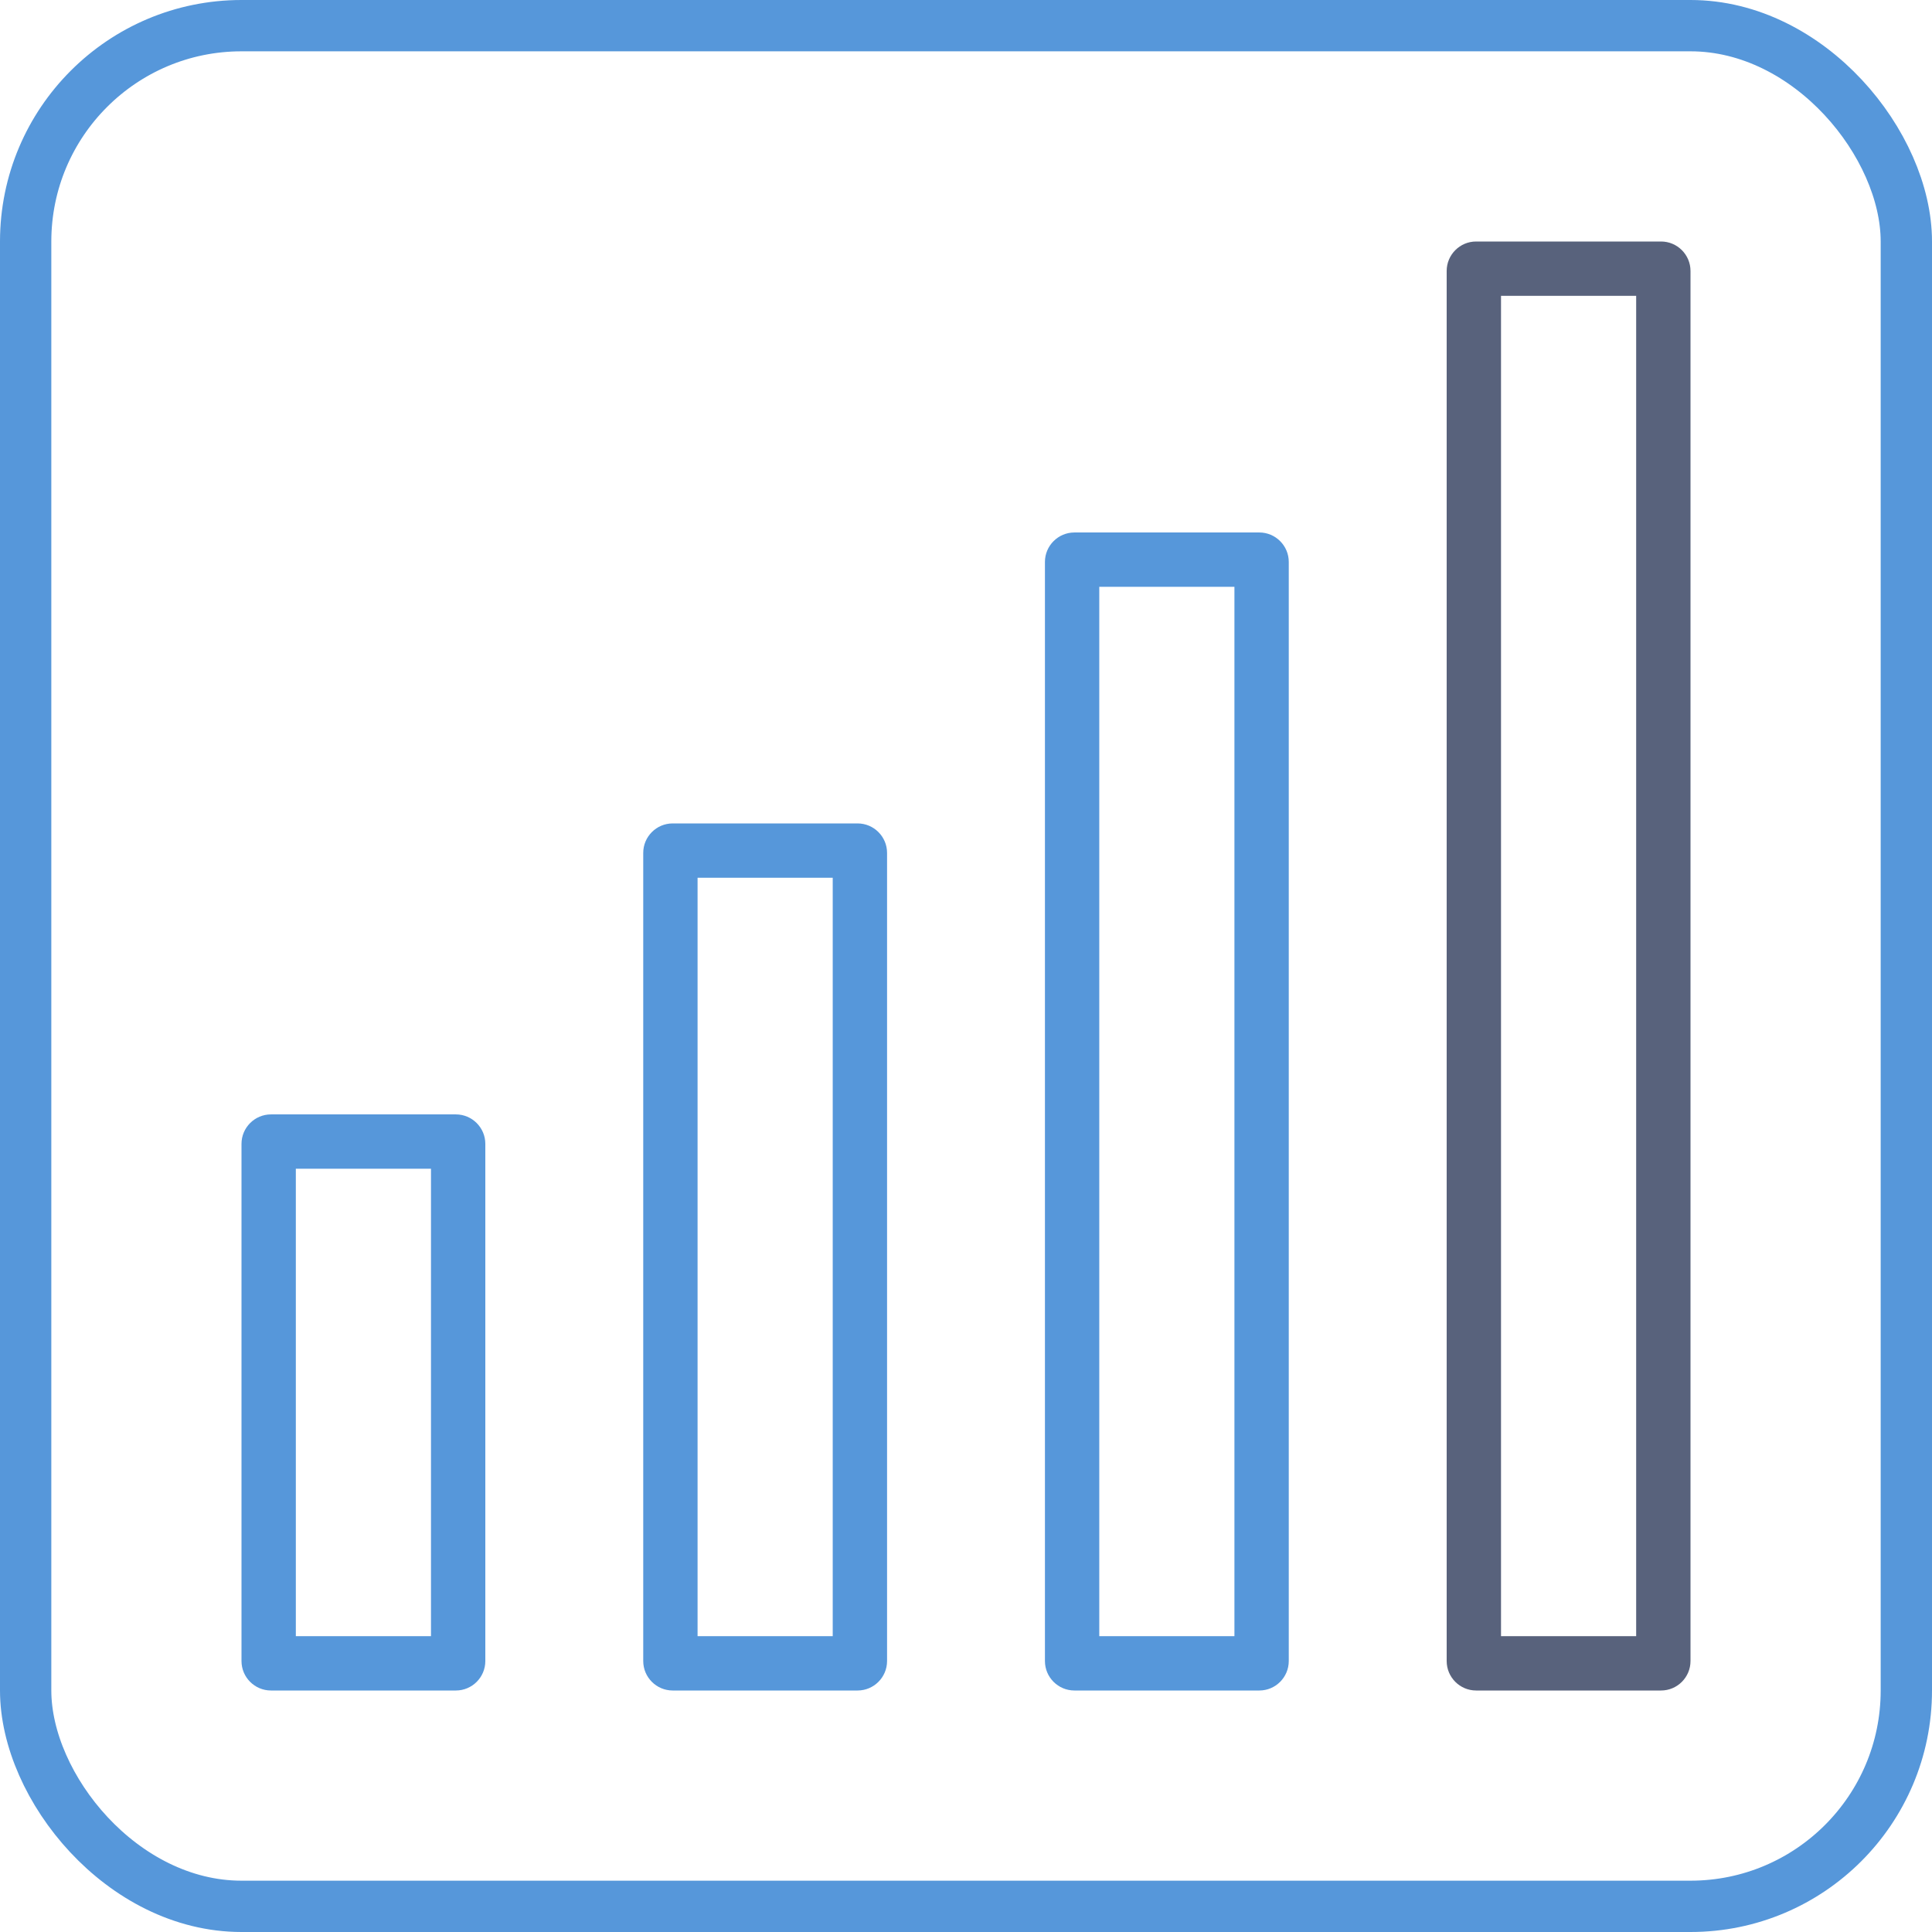
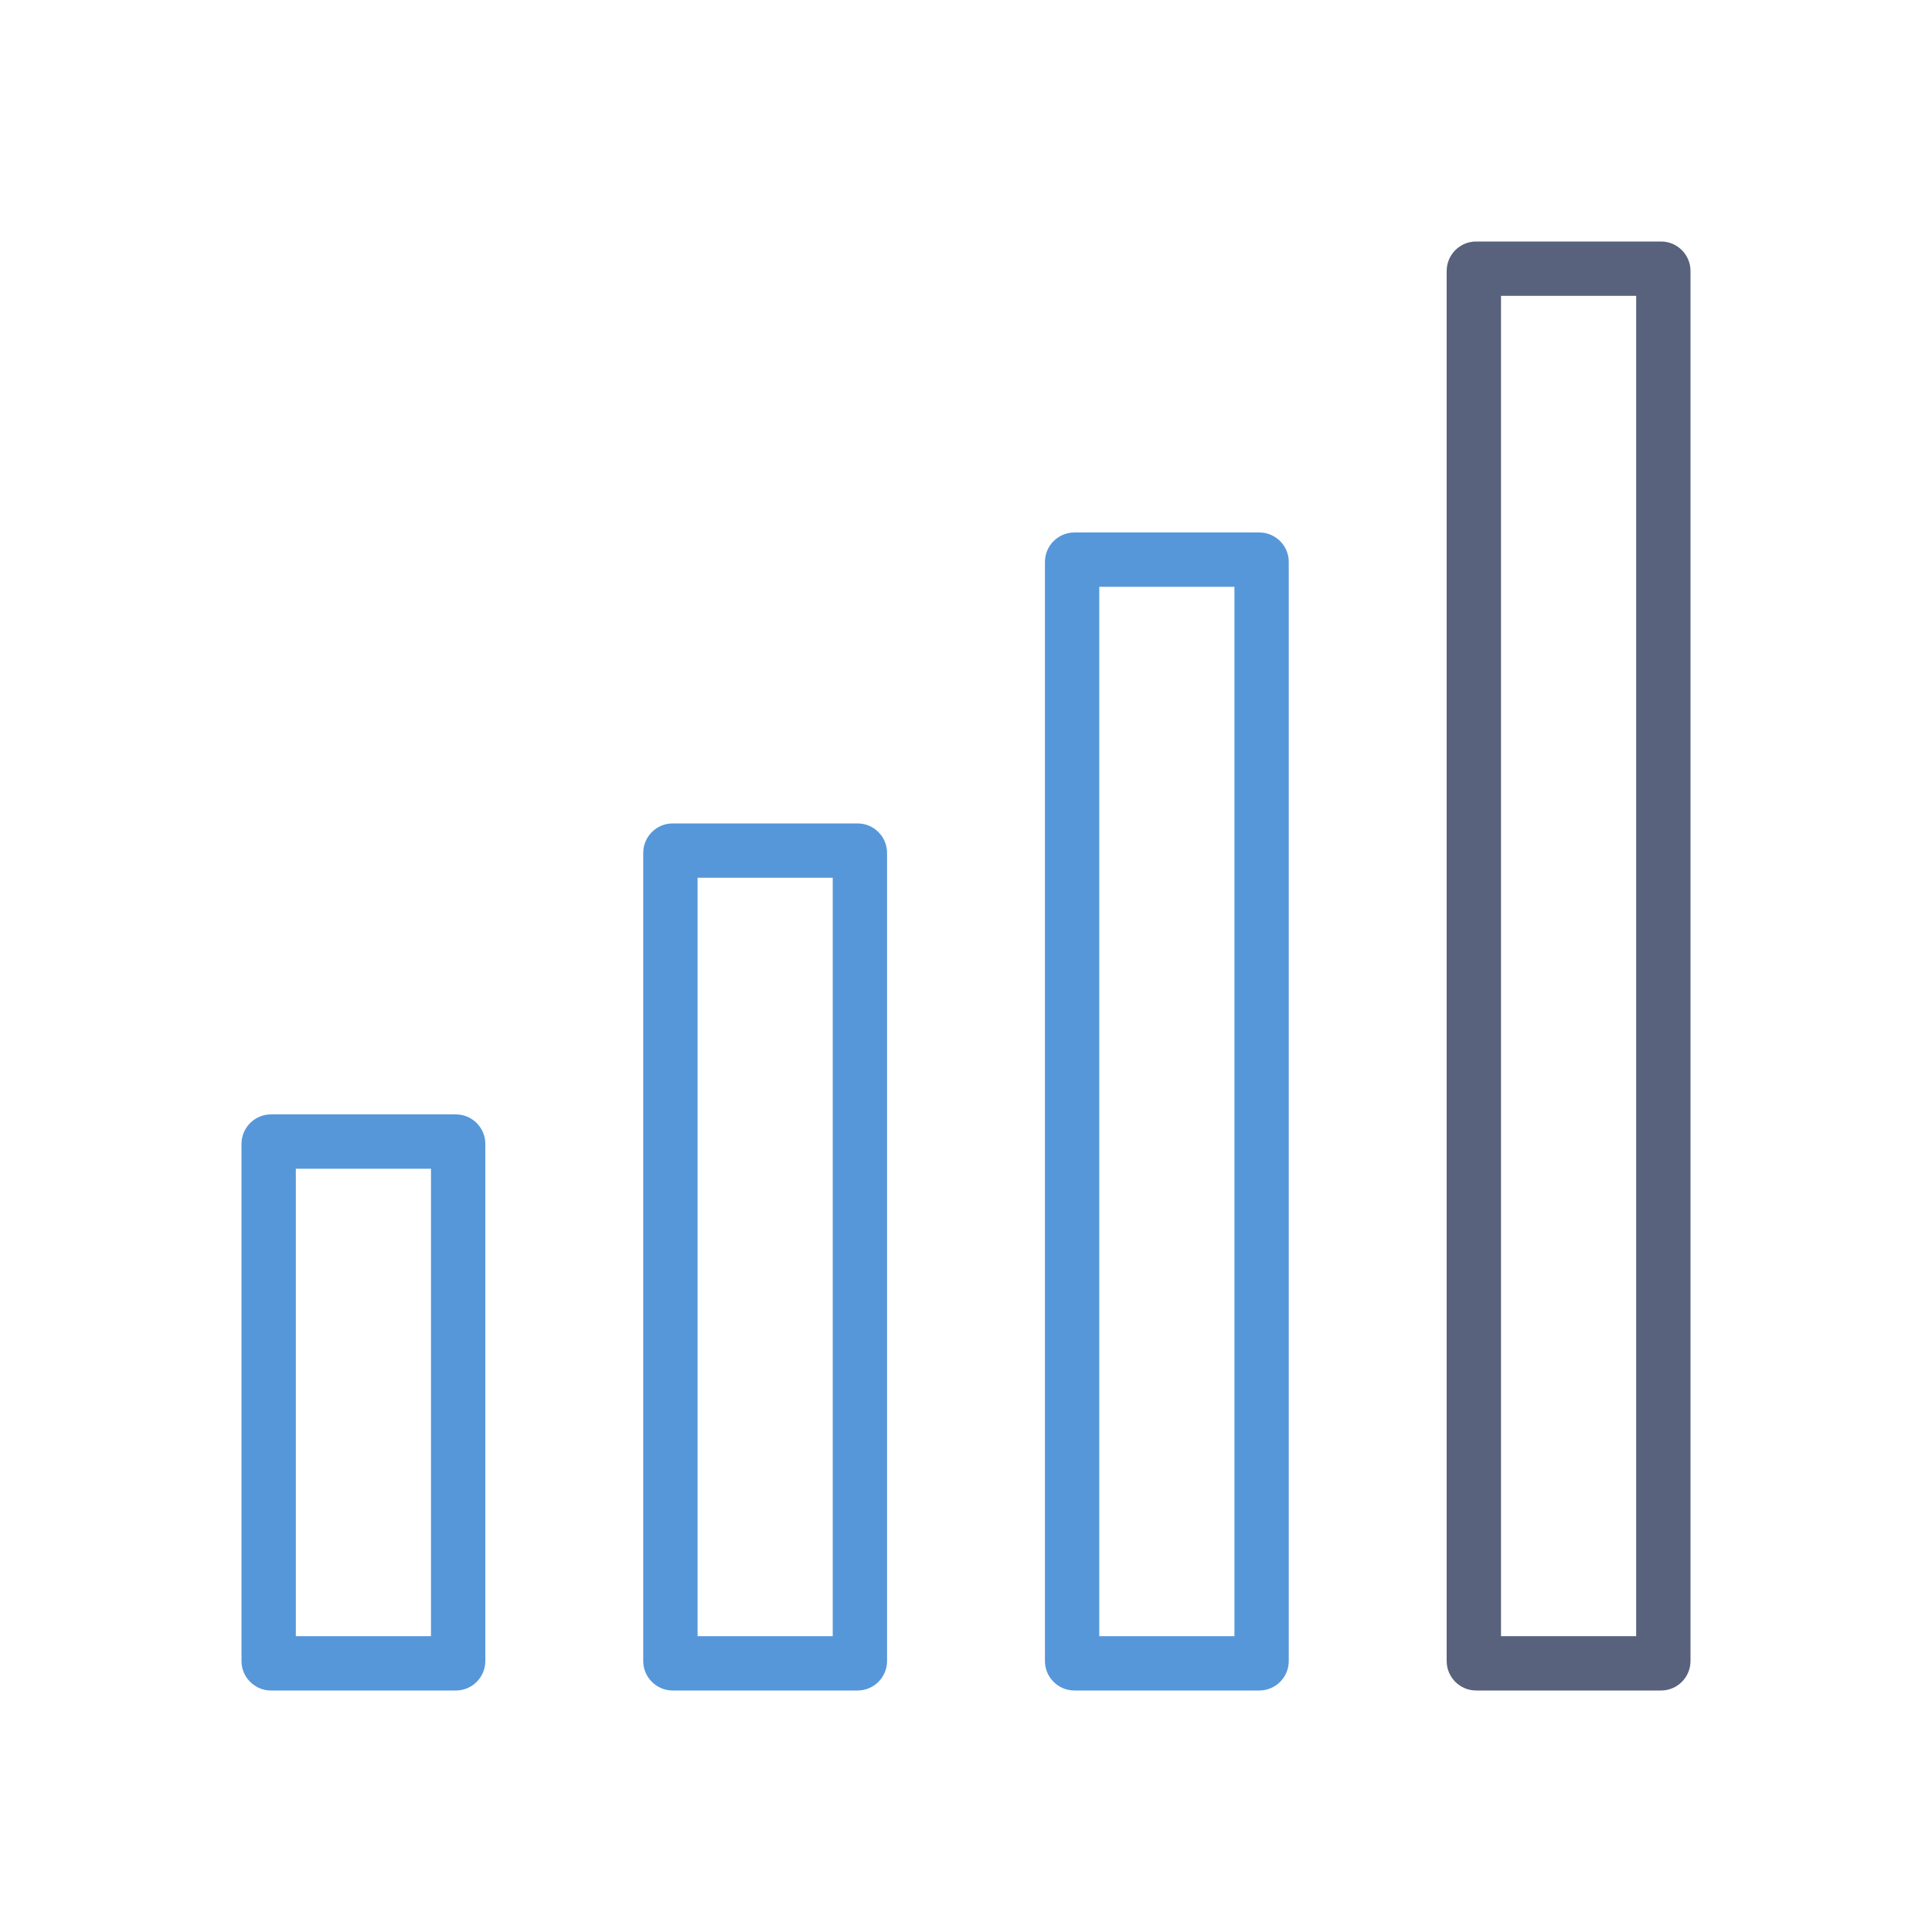
<svg xmlns="http://www.w3.org/2000/svg" width="64" height="64" viewBox="0 0 64 64" fill="none">
-   <rect x="0.85" y="0.85" width="62.3" height="62.3" rx="7.15" stroke="#5697DA" stroke-width="1.7" />
  <path fill-rule="evenodd" clip-rule="evenodd" d="M9.8 38.716V54.2H14.277V38.716H9.8ZM21.308 28.253V55.024C21.308 55.562 21.746 56 22.283 56H28.409C28.946 56 29.385 55.562 29.385 55.024V28.253C29.385 27.715 28.946 27.277 28.409 27.277H22.283C21.746 27.277 21.308 27.715 21.308 28.253ZM27.585 29.077H23.108V54.2H27.585V29.077ZM36.415 19.439V54.2H40.892V19.439H36.415ZM15.101 36.916H8.976C8.438 36.916 8 37.354 8 37.892V55.024C8 55.562 8.438 56 8.976 56H15.101C15.639 56 16.077 55.562 16.077 55.024V37.892C16.077 37.354 15.639 36.916 15.101 36.916ZM41.717 17.639H35.591C35.054 17.639 34.615 18.077 34.615 18.614V55.024C34.615 55.562 35.053 56 35.591 56H41.717C42.254 56 42.692 55.562 42.692 55.024V18.614C42.692 18.077 42.254 17.639 41.717 17.639Z" fill="#5697DA" />
  <path fill-rule="evenodd" clip-rule="evenodd" d="M49.723 9.8V54.2H54.2V9.8H49.723ZM55.024 8H48.898C48.361 8 47.923 8.438 47.923 8.976V55.024C47.923 55.562 48.361 56 48.898 56H55.024C55.562 56 56 55.562 56 55.024V8.976C56 8.438 55.562 8 55.024 8Z" fill="#58627C" />
</svg>